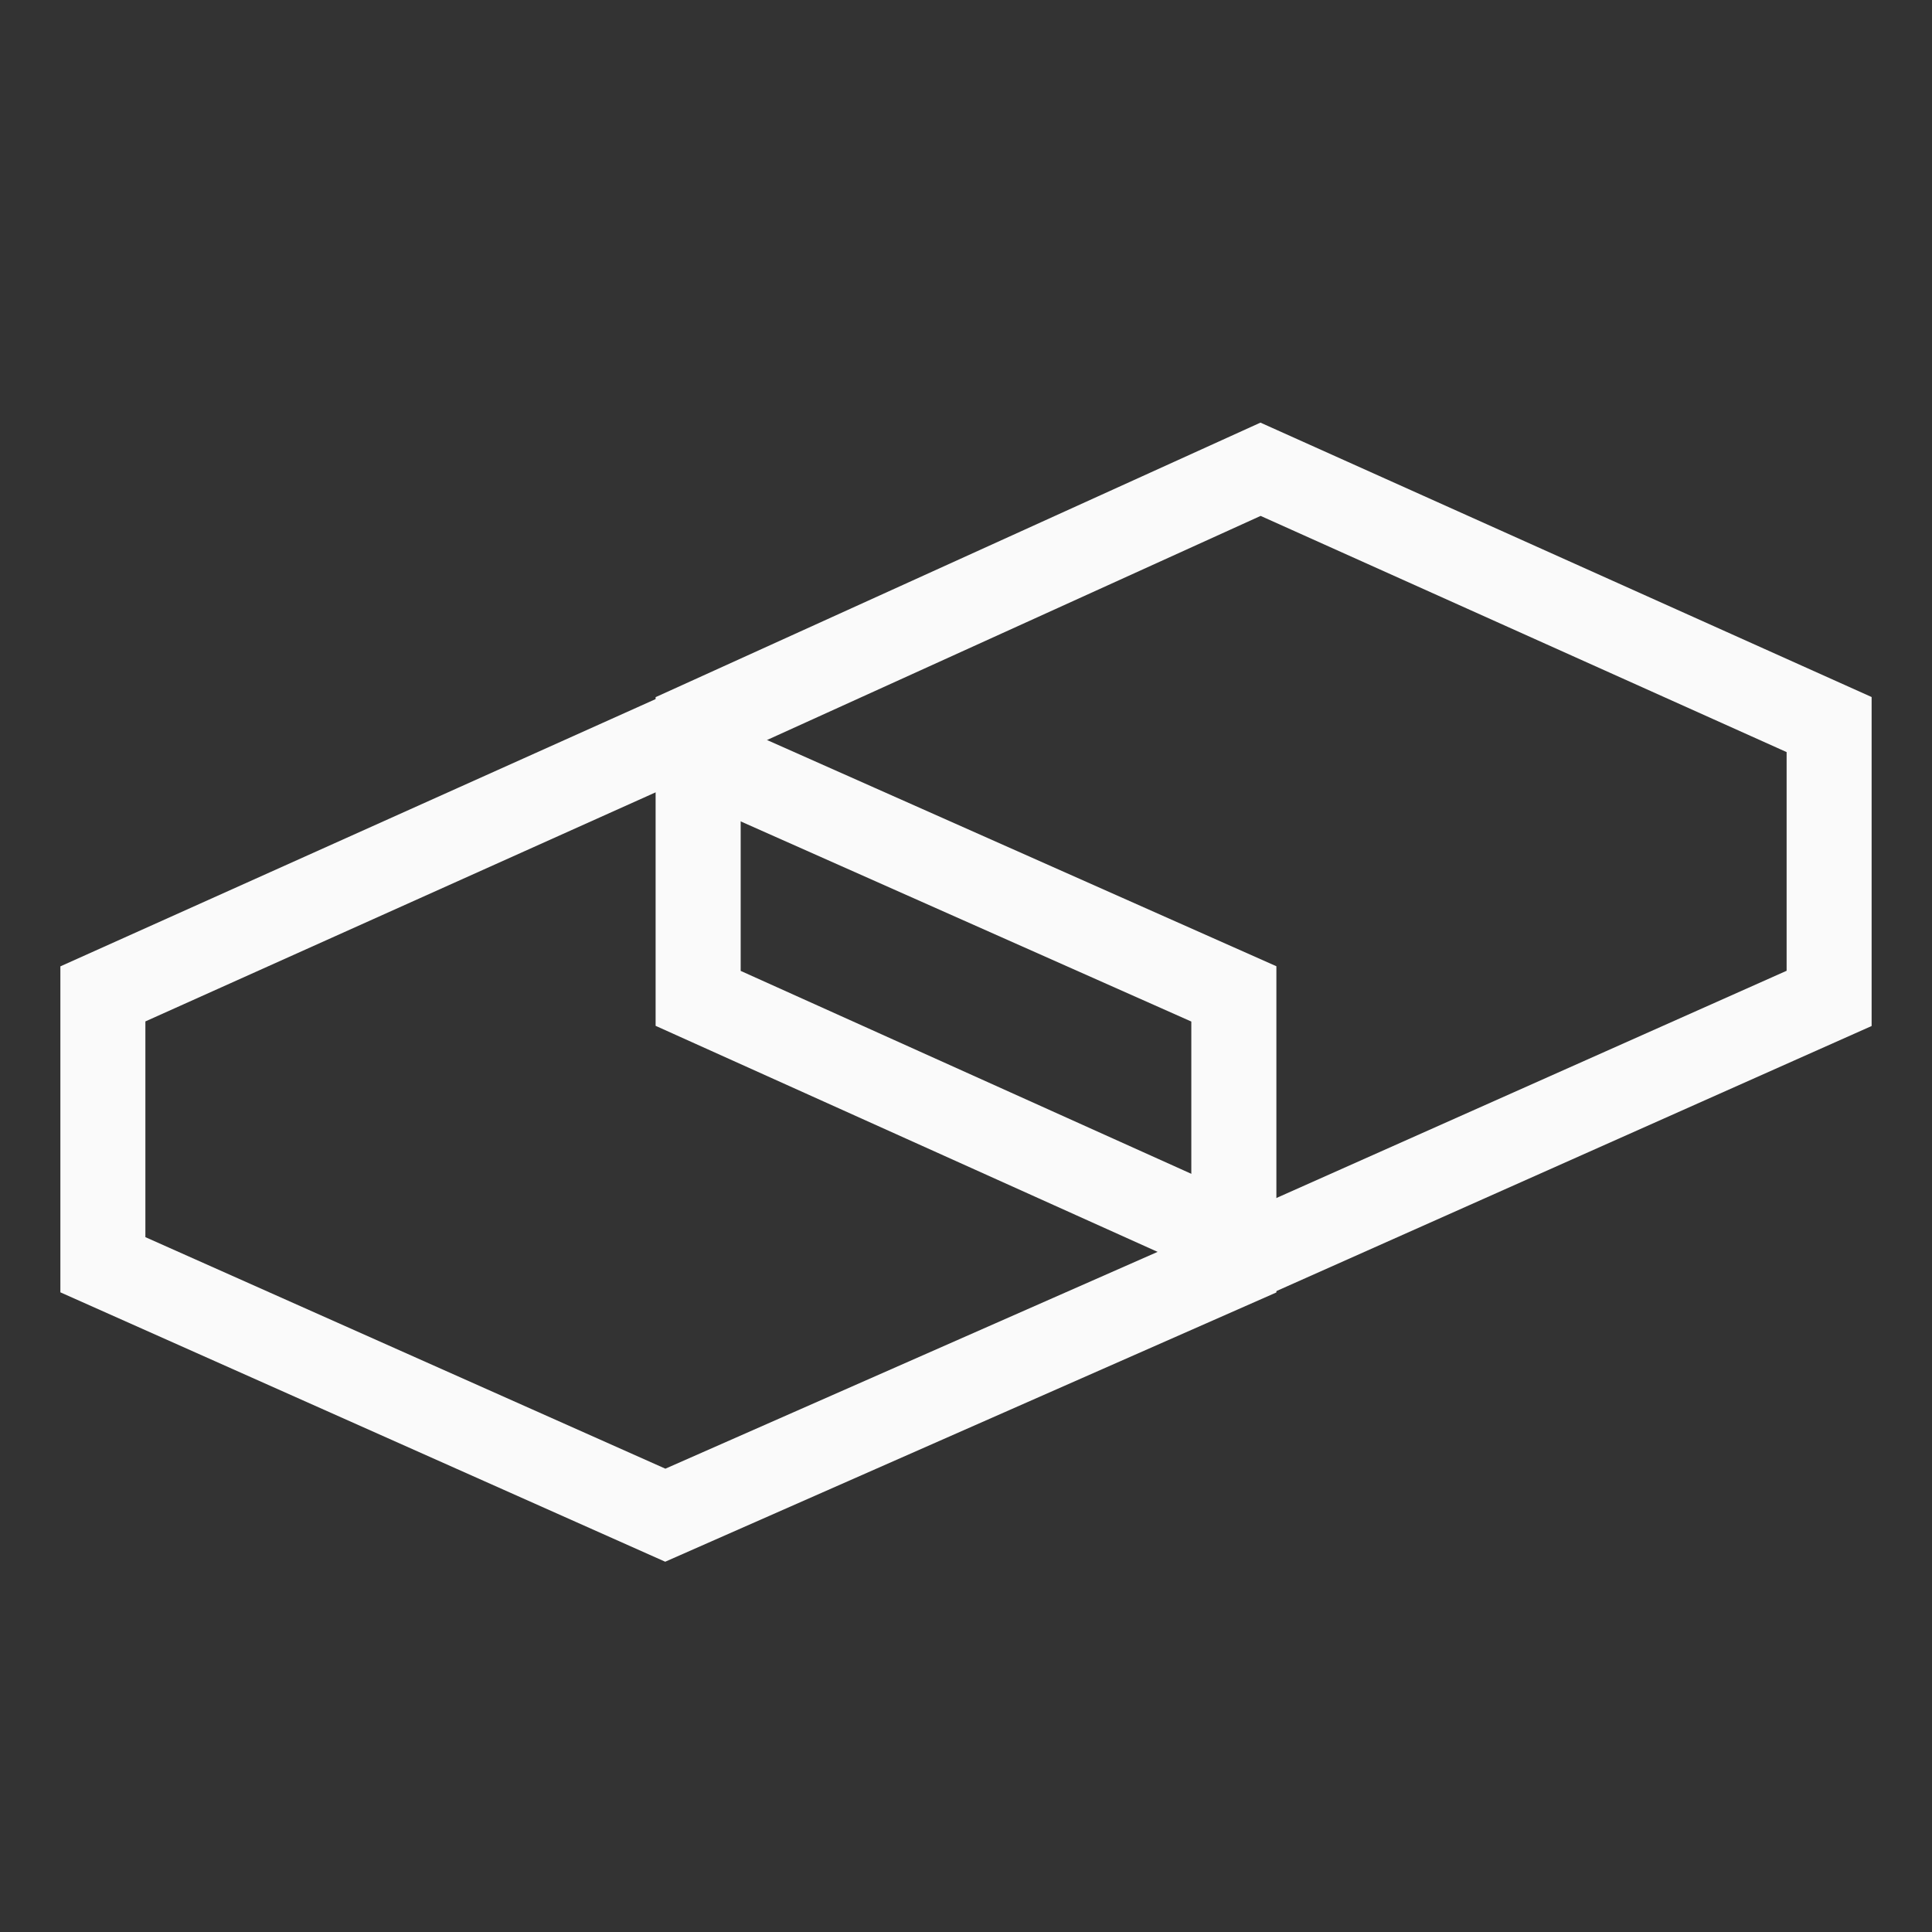
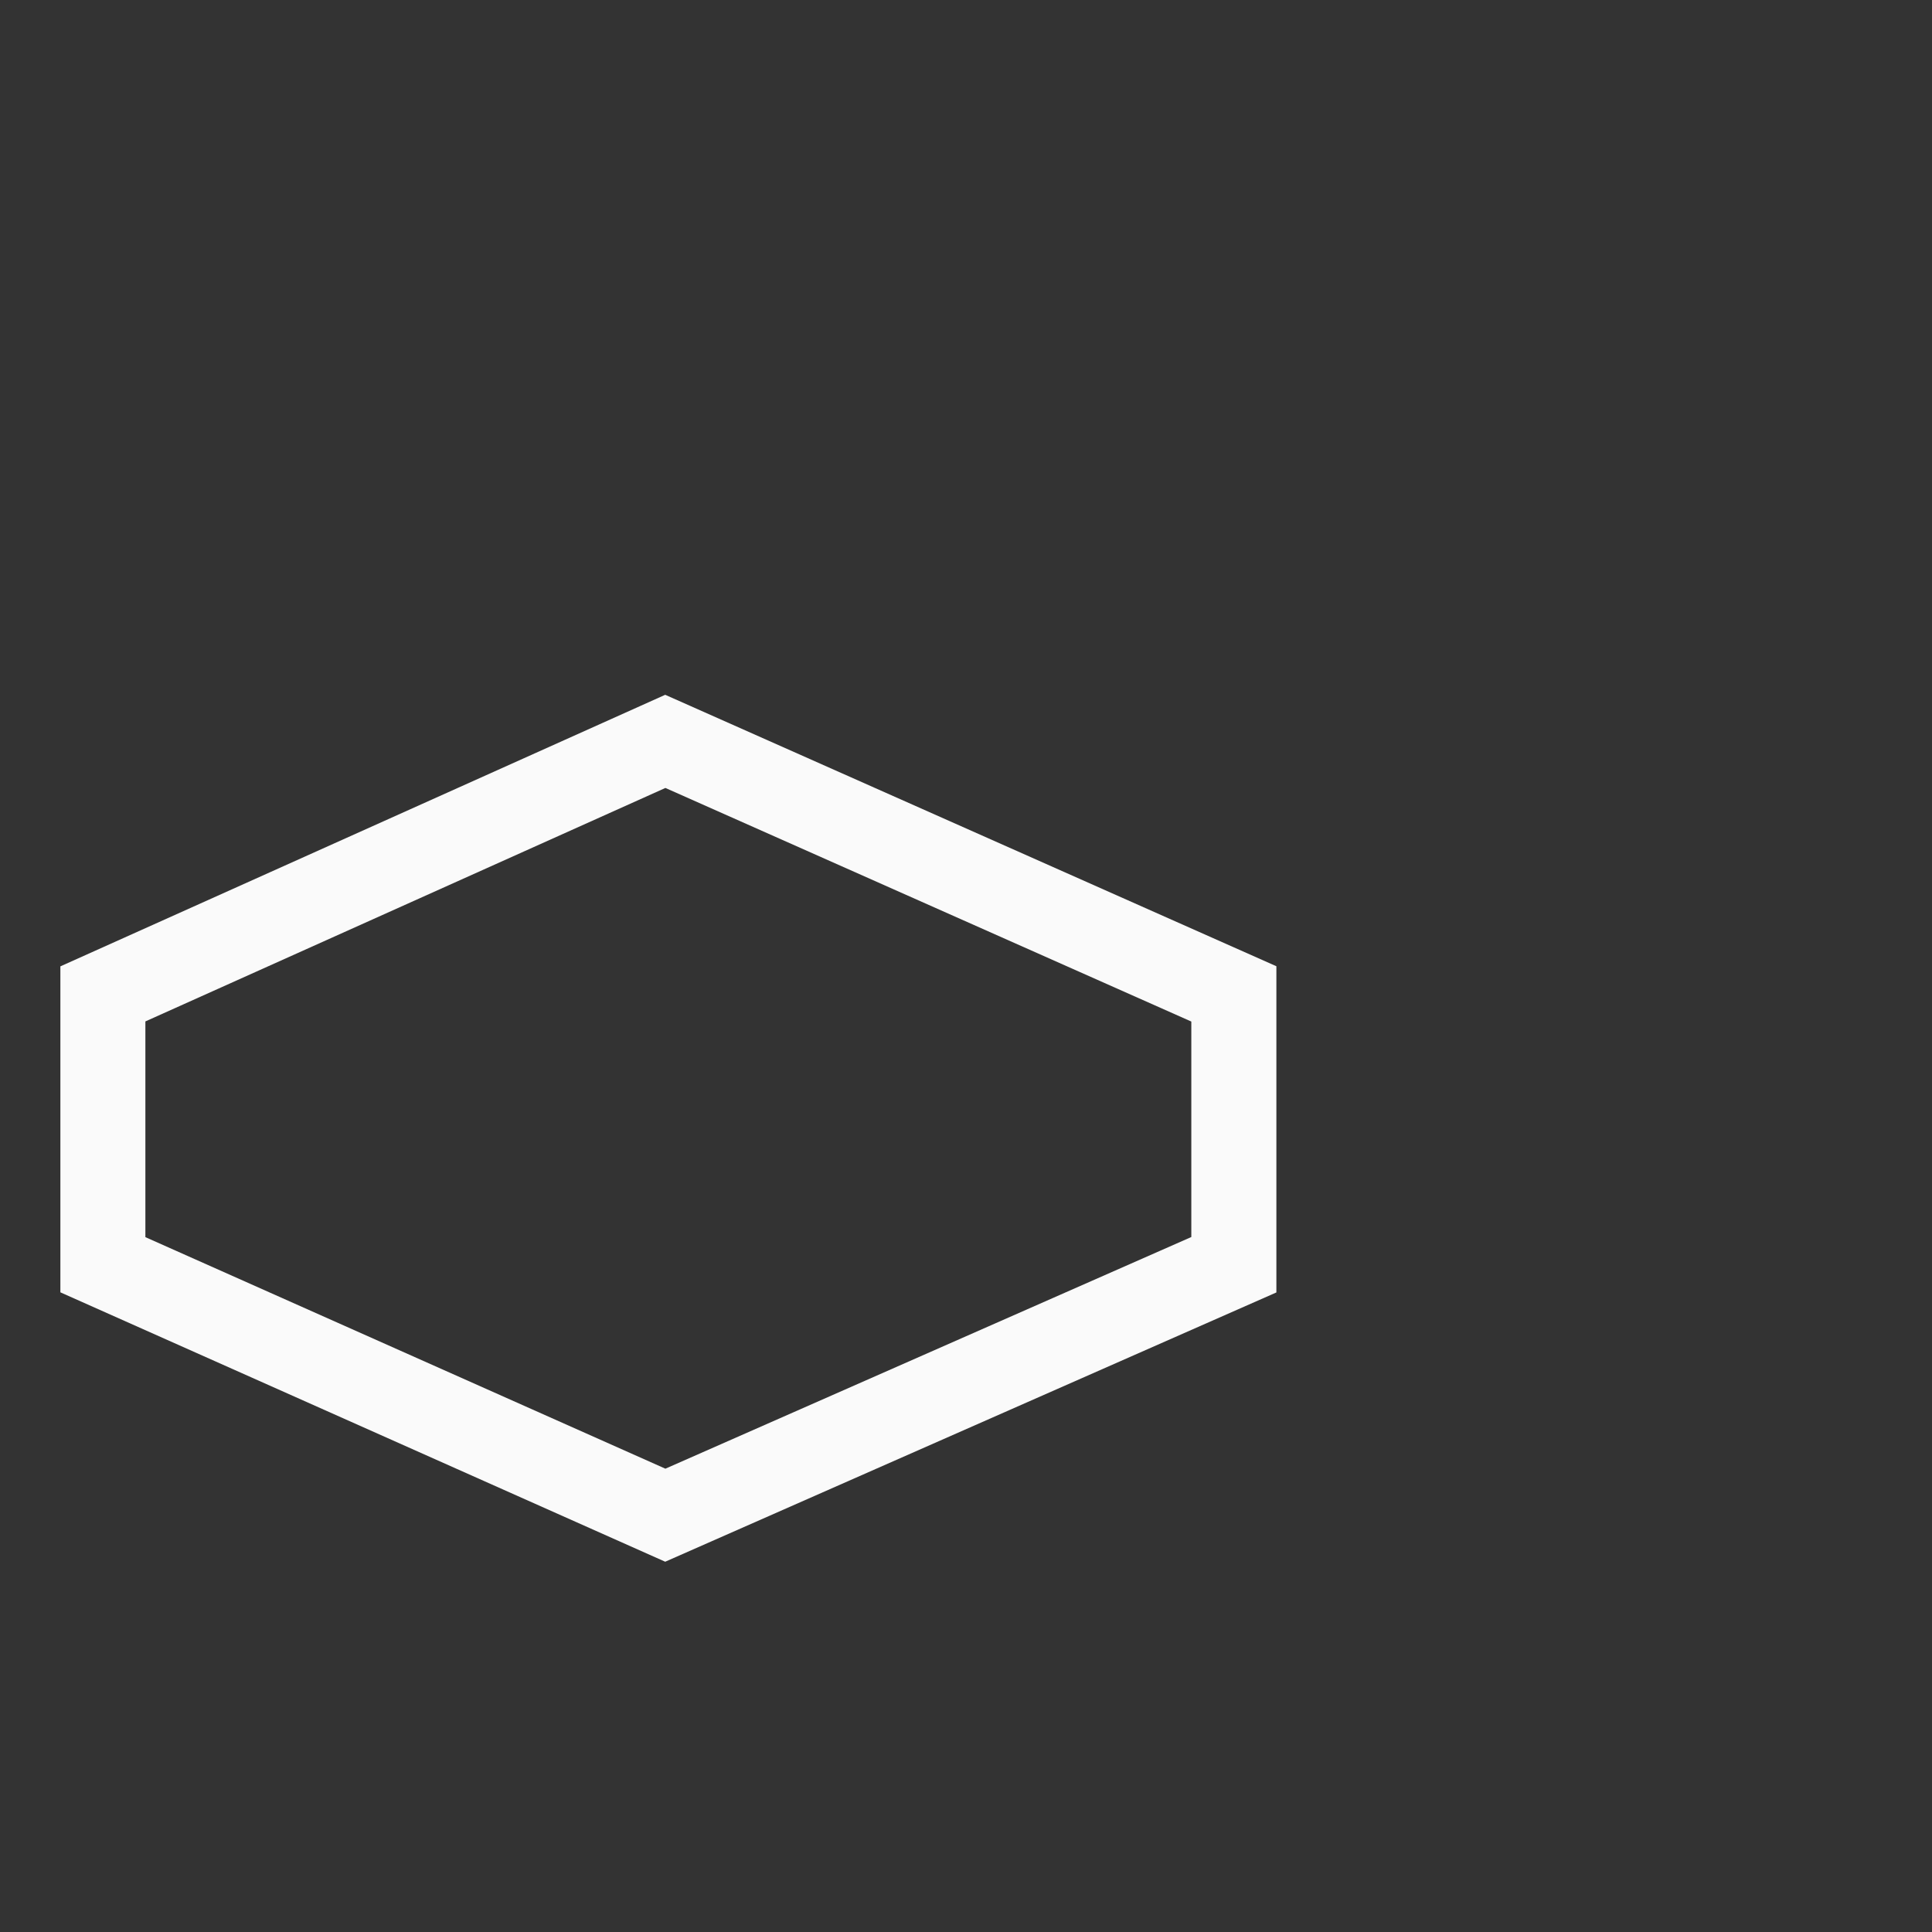
<svg xmlns="http://www.w3.org/2000/svg" width="32" height="32" viewBox="0 0 32 32" fill="none">
  <rect x="0" y="0" width="32" height="32" fill="#333333" stroke="none" />
-   <path fill-rule="evenodd" clip-rule="evenodd" d="M11.018 11.508L21.141 16.004V21.407L11.018 25.867L1 21.405V16.006L11.018 11.508ZM11.021 13.051L2.408 16.918V20.491L11.021 24.326L19.732 20.489V16.92L11.021 13.051Z" fill="#FAFAFA" />
-   <path fill-rule="evenodd" clip-rule="evenodd" d="M20.877 7L31 11.545V16.994L20.877 21.502L10.859 16.991V11.547L20.877 7ZM20.88 8.545L12.268 12.455V16.081L20.88 19.959L29.592 16.079V12.457L20.88 8.545Z" fill="#FAFAFA" />
+   <path fill-rule="evenodd" clip-rule="evenodd" d="M11.018 11.508L21.141 16.004V21.407L11.018 25.867L1 21.405V16.006ZM11.021 13.051L2.408 16.918V20.491L11.021 24.326L19.732 20.489V16.92L11.021 13.051Z" fill="#FAFAFA" />
</svg>